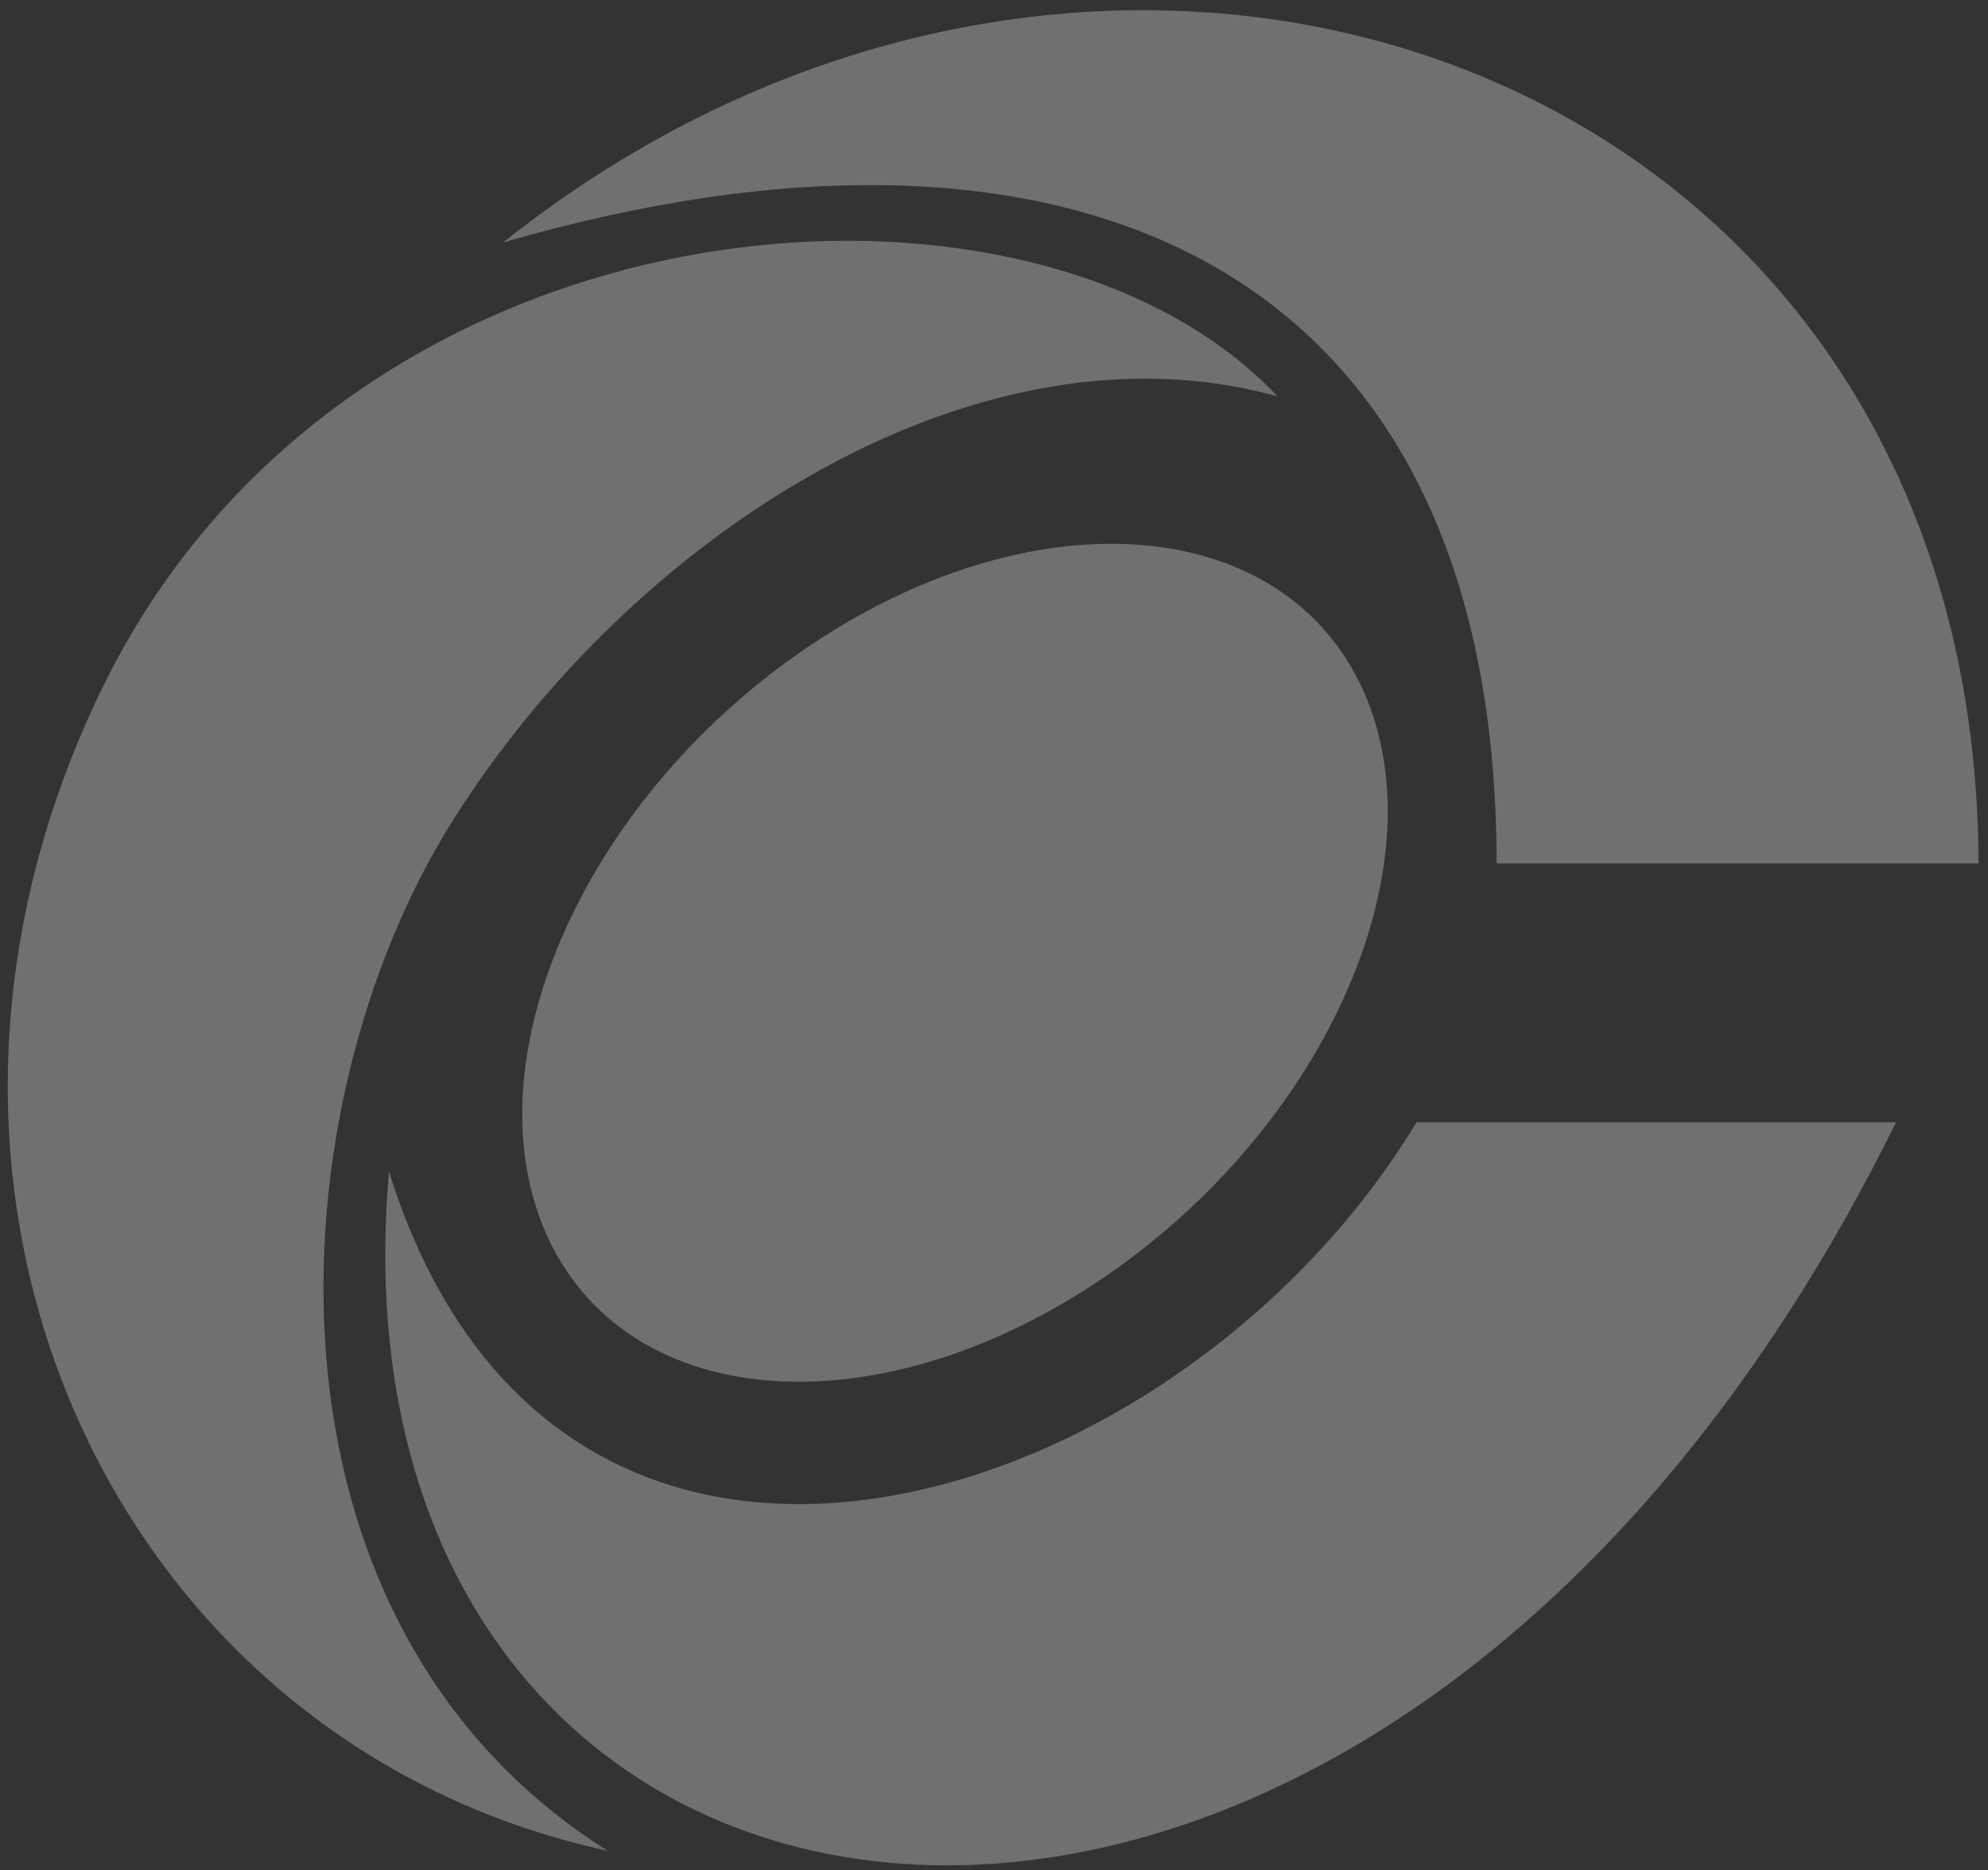
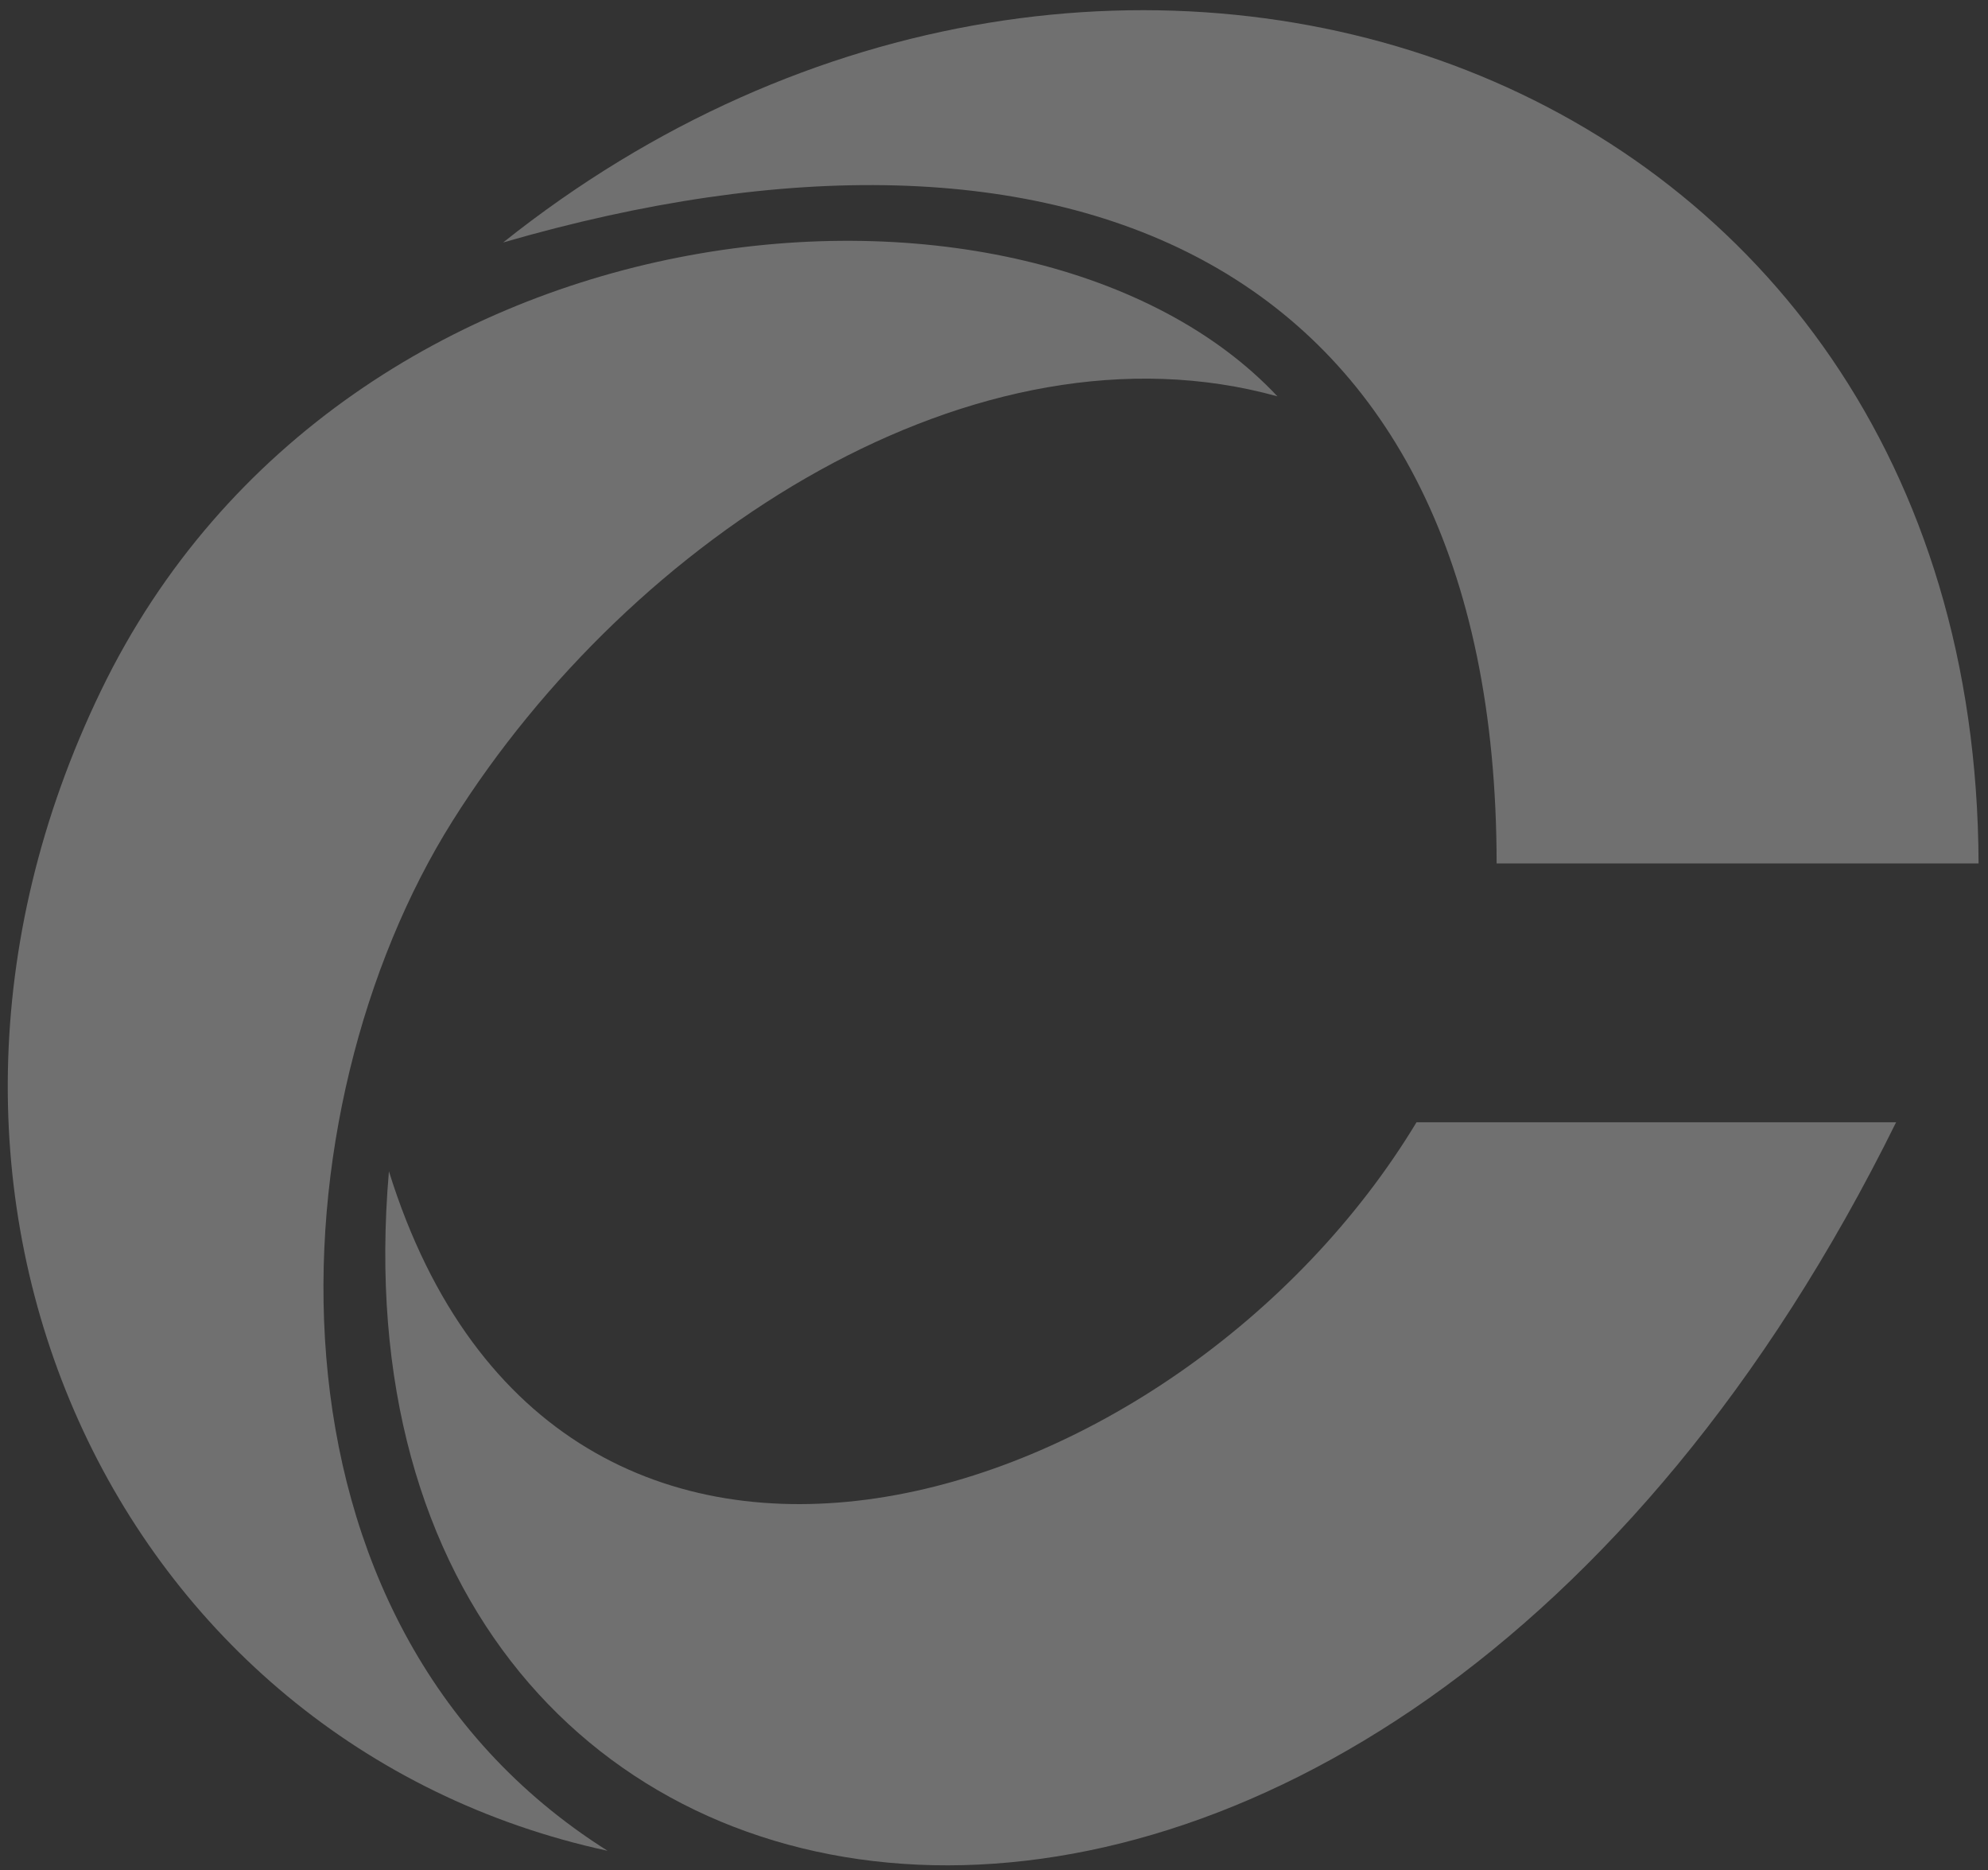
<svg xmlns="http://www.w3.org/2000/svg" width="151" height="142" viewBox="0 0 151 142" fill="none">
  <rect x="0" y="0" width="151" height="142" fill="#333333" stroke="none" />
  <g id="Group">
    <path id="Vector" fill-rule="evenodd" clip-rule="evenodd" d="M34.361 62.36C20.709 84.077 18.541 123.116 46.148 140.541C8.92 132.478 -10.936 90.903 7.677 52.434C26.292 13.964 78.415 10.242 97.028 30.097C74.215 23.771 48.011 40.646 34.361 62.36Z" fill="white" fill-opacity="0.3" />
    <path id="Vector_2" fill-rule="evenodd" clip-rule="evenodd" d="M38.217 18.412C81.032 6 113.648 19.615 113.677 65.567C125.878 65.567 138.081 65.567 150.284 65.567C150.074 4.424 84.134 -18.198 38.217 18.412Z" fill="white" fill-opacity="0.3" />
    <path id="Vector_3" fill-rule="evenodd" clip-rule="evenodd" d="M29.541 88.946C42.377 130.163 89.516 115.156 107.592 85.222C119.175 85.222 132.434 85.222 144.02 85.222C104.122 166.019 23.957 153.518 29.541 88.946Z" fill="white" fill-opacity="0.3" />
-     <path id="Vector_4" fill-rule="evenodd" clip-rule="evenodd" d="M83.231 97.416C66.072 108.751 47.373 107.061 41.466 93.639C35.56 80.217 44.684 60.147 61.841 48.807C79.003 37.467 97.701 39.157 103.609 52.577C109.512 66.002 100.393 86.074 83.231 97.416Z" fill="white" fill-opacity="0.3" />
  </g>
</svg>